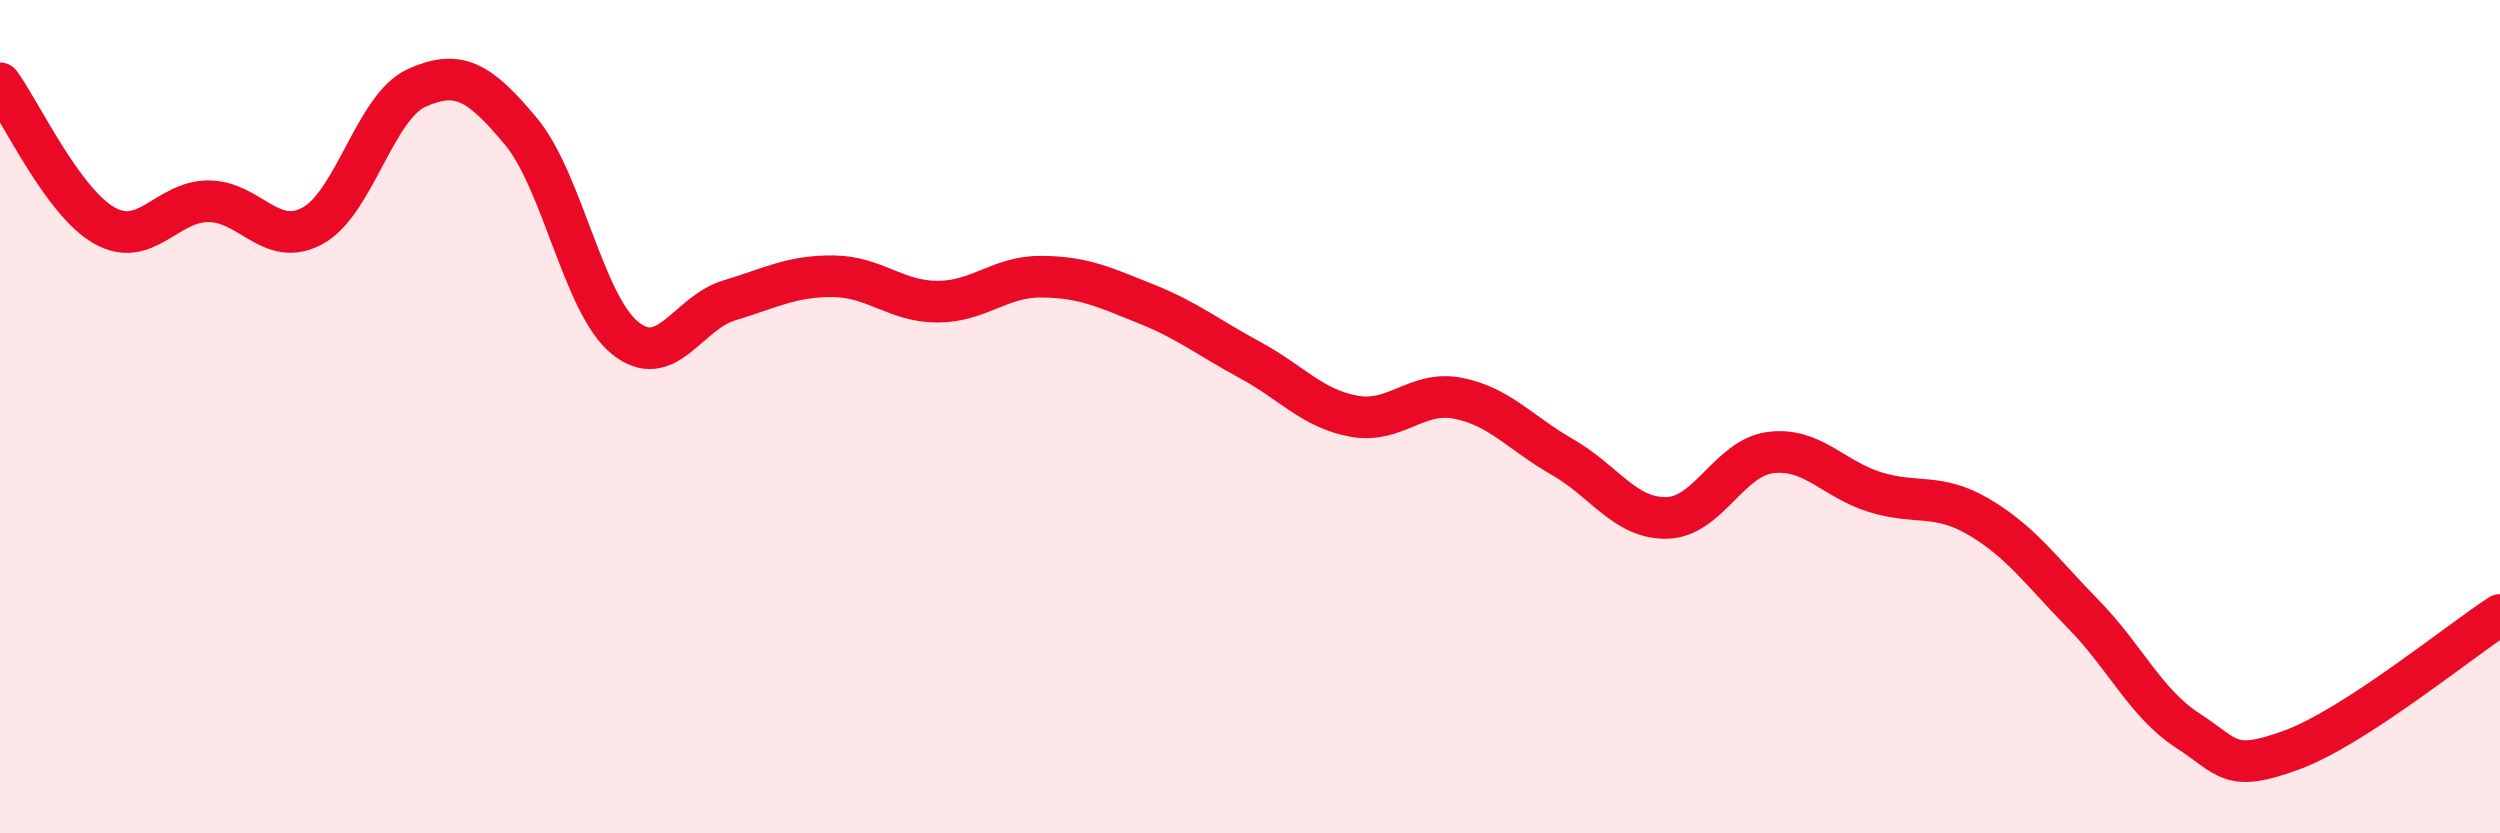
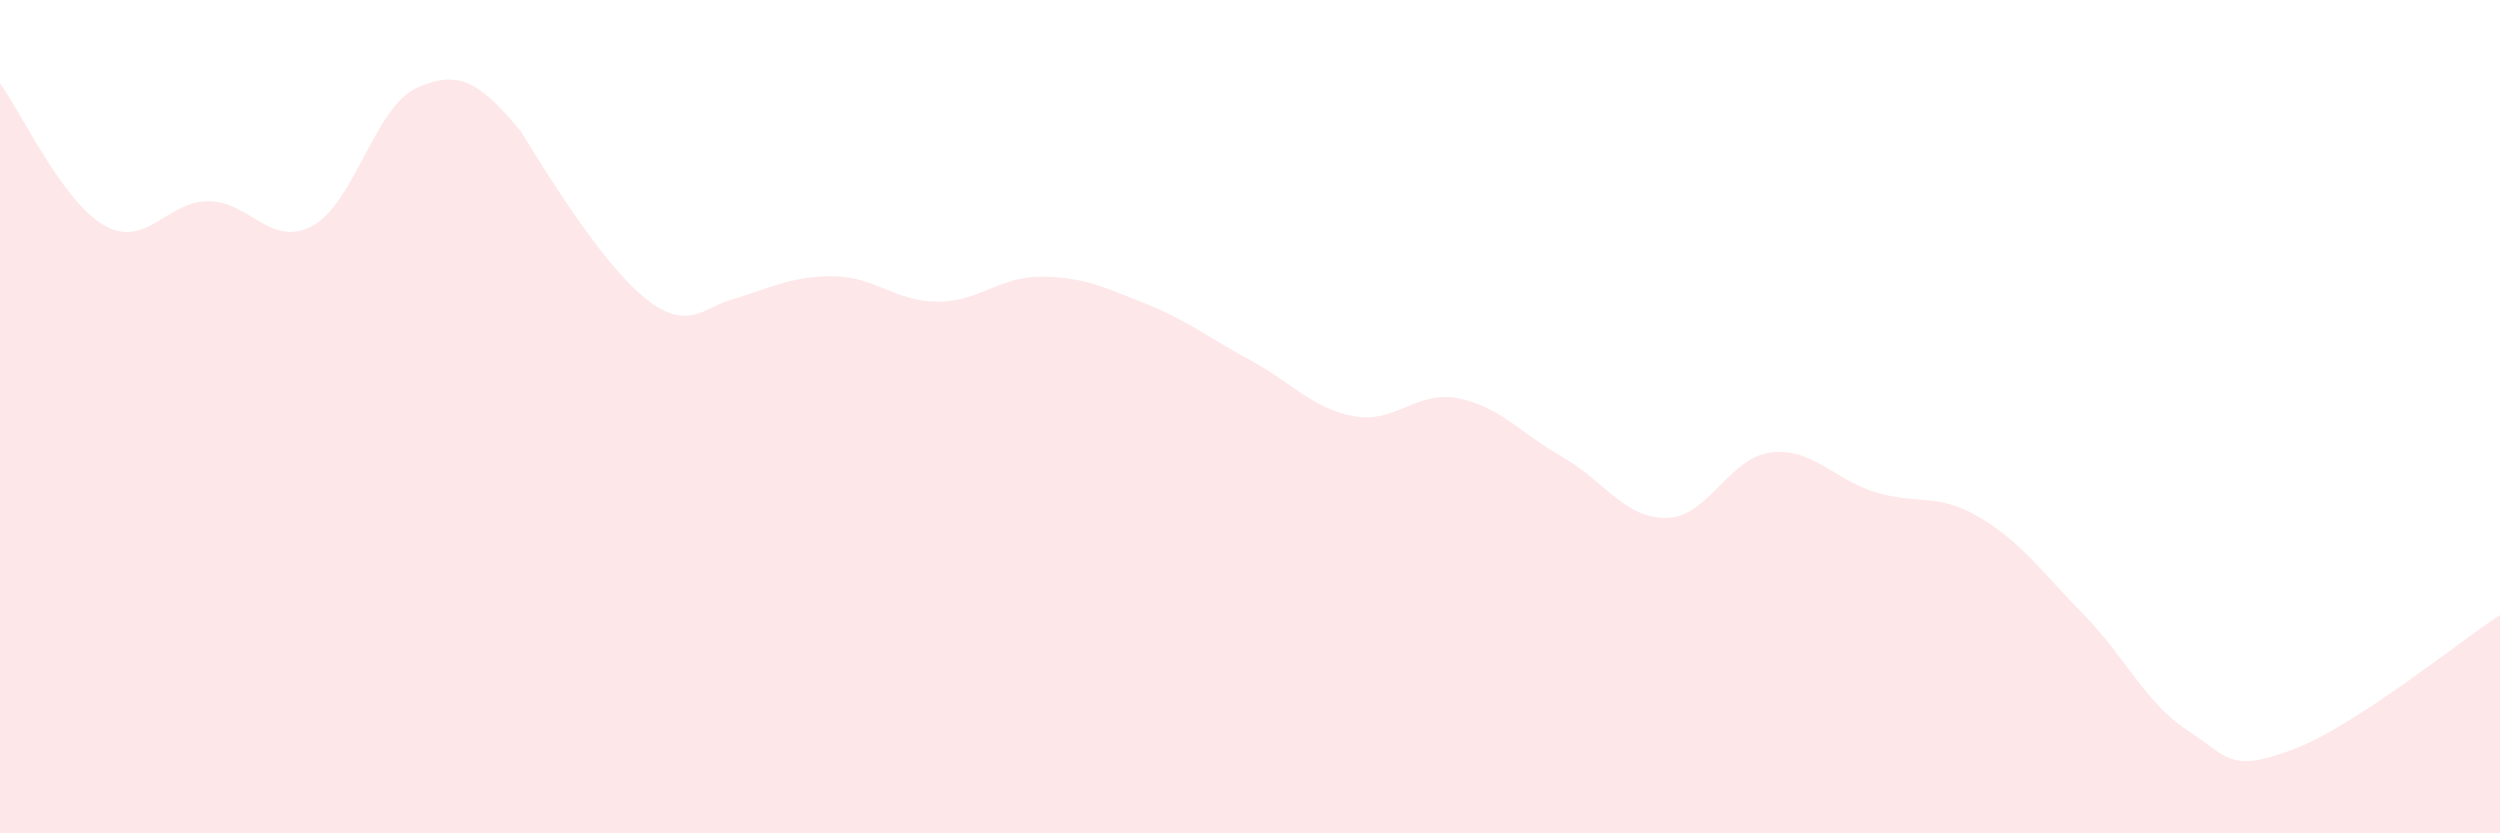
<svg xmlns="http://www.w3.org/2000/svg" width="60" height="20" viewBox="0 0 60 20">
-   <path d="M 0,2 C 0.5,2.68 1.5,4.84 2.5,5.41 C 3.5,5.98 4,4.83 5,4.83 C 6,4.83 6.5,5.96 7.5,5.42 C 8.5,4.88 9,2.56 10,2.11 C 11,1.66 11.5,1.95 12.5,3.15 C 13.5,4.35 14,7.3 15,8.11 C 16,8.92 16.5,7.51 17.5,7.21 C 18.5,6.91 19,6.62 20,6.63 C 21,6.64 21.5,7.24 22.5,7.24 C 23.5,7.24 24,6.63 25,6.64 C 26,6.65 26.5,6.89 27.5,7.29 C 28.5,7.69 29,8.1 30,8.64 C 31,9.18 31.5,9.81 32.5,9.99 C 33.5,10.17 34,9.36 35,9.56 C 36,9.76 36.5,10.4 37.5,10.97 C 38.5,11.54 39,12.45 40,12.43 C 41,12.41 41.5,10.98 42.5,10.86 C 43.5,10.74 44,11.5 45,11.81 C 46,12.12 46.5,11.82 47.5,12.41 C 48.5,13 49,13.72 50,14.74 C 51,15.76 51.5,16.88 52.5,17.53 C 53.5,18.18 53.5,18.55 55,18 C 56.5,17.45 59,15.41 60,14.76L60 20L0 20Z" fill="#EB0A25" opacity="0.1" stroke-linecap="round" stroke-linejoin="round" />
-   <path d="M 0,2 C 0.5,2.68 1.5,4.84 2.5,5.41 C 3.5,5.98 4,4.83 5,4.83 C 6,4.83 6.5,5.96 7.5,5.42 C 8.5,4.88 9,2.56 10,2.11 C 11,1.66 11.5,1.95 12.5,3.15 C 13.5,4.35 14,7.3 15,8.11 C 16,8.92 16.5,7.51 17.5,7.21 C 18.5,6.91 19,6.62 20,6.63 C 21,6.64 21.5,7.24 22.5,7.24 C 23.5,7.24 24,6.63 25,6.64 C 26,6.65 26.5,6.89 27.5,7.29 C 28.5,7.69 29,8.1 30,8.64 C 31,9.18 31.5,9.81 32.5,9.99 C 33.5,10.17 34,9.36 35,9.56 C 36,9.76 36.5,10.4 37.5,10.97 C 38.5,11.54 39,12.45 40,12.43 C 41,12.41 41.5,10.98 42.5,10.86 C 43.5,10.74 44,11.5 45,11.81 C 46,12.12 46.5,11.82 47.5,12.41 C 48.5,13 49,13.72 50,14.74 C 51,15.76 51.5,16.88 52.5,17.53 C 53.5,18.18 53.5,18.55 55,18 C 56.5,17.45 59,15.41 60,14.76" stroke="#EB0A25" stroke-width="1" fill="none" stroke-linecap="round" stroke-linejoin="round" />
+   <path d="M 0,2 C 0.5,2.68 1.5,4.84 2.5,5.41 C 3.5,5.98 4,4.83 5,4.83 C 6,4.83 6.5,5.96 7.5,5.42 C 8.5,4.88 9,2.56 10,2.11 C 11,1.66 11.5,1.95 12.5,3.15 C 16,8.92 16.5,7.51 17.5,7.21 C 18.5,6.91 19,6.62 20,6.63 C 21,6.64 21.5,7.24 22.5,7.24 C 23.5,7.24 24,6.63 25,6.64 C 26,6.65 26.5,6.89 27.5,7.29 C 28.5,7.69 29,8.1 30,8.64 C 31,9.18 31.5,9.81 32.5,9.99 C 33.5,10.17 34,9.36 35,9.56 C 36,9.76 36.5,10.4 37.5,10.97 C 38.5,11.54 39,12.45 40,12.43 C 41,12.41 41.5,10.98 42.5,10.86 C 43.5,10.74 44,11.5 45,11.81 C 46,12.12 46.5,11.82 47.5,12.41 C 48.5,13 49,13.72 50,14.74 C 51,15.76 51.5,16.88 52.5,17.53 C 53.5,18.18 53.5,18.55 55,18 C 56.5,17.45 59,15.41 60,14.76L60 20L0 20Z" fill="#EB0A25" opacity="0.1" stroke-linecap="round" stroke-linejoin="round" />
</svg>